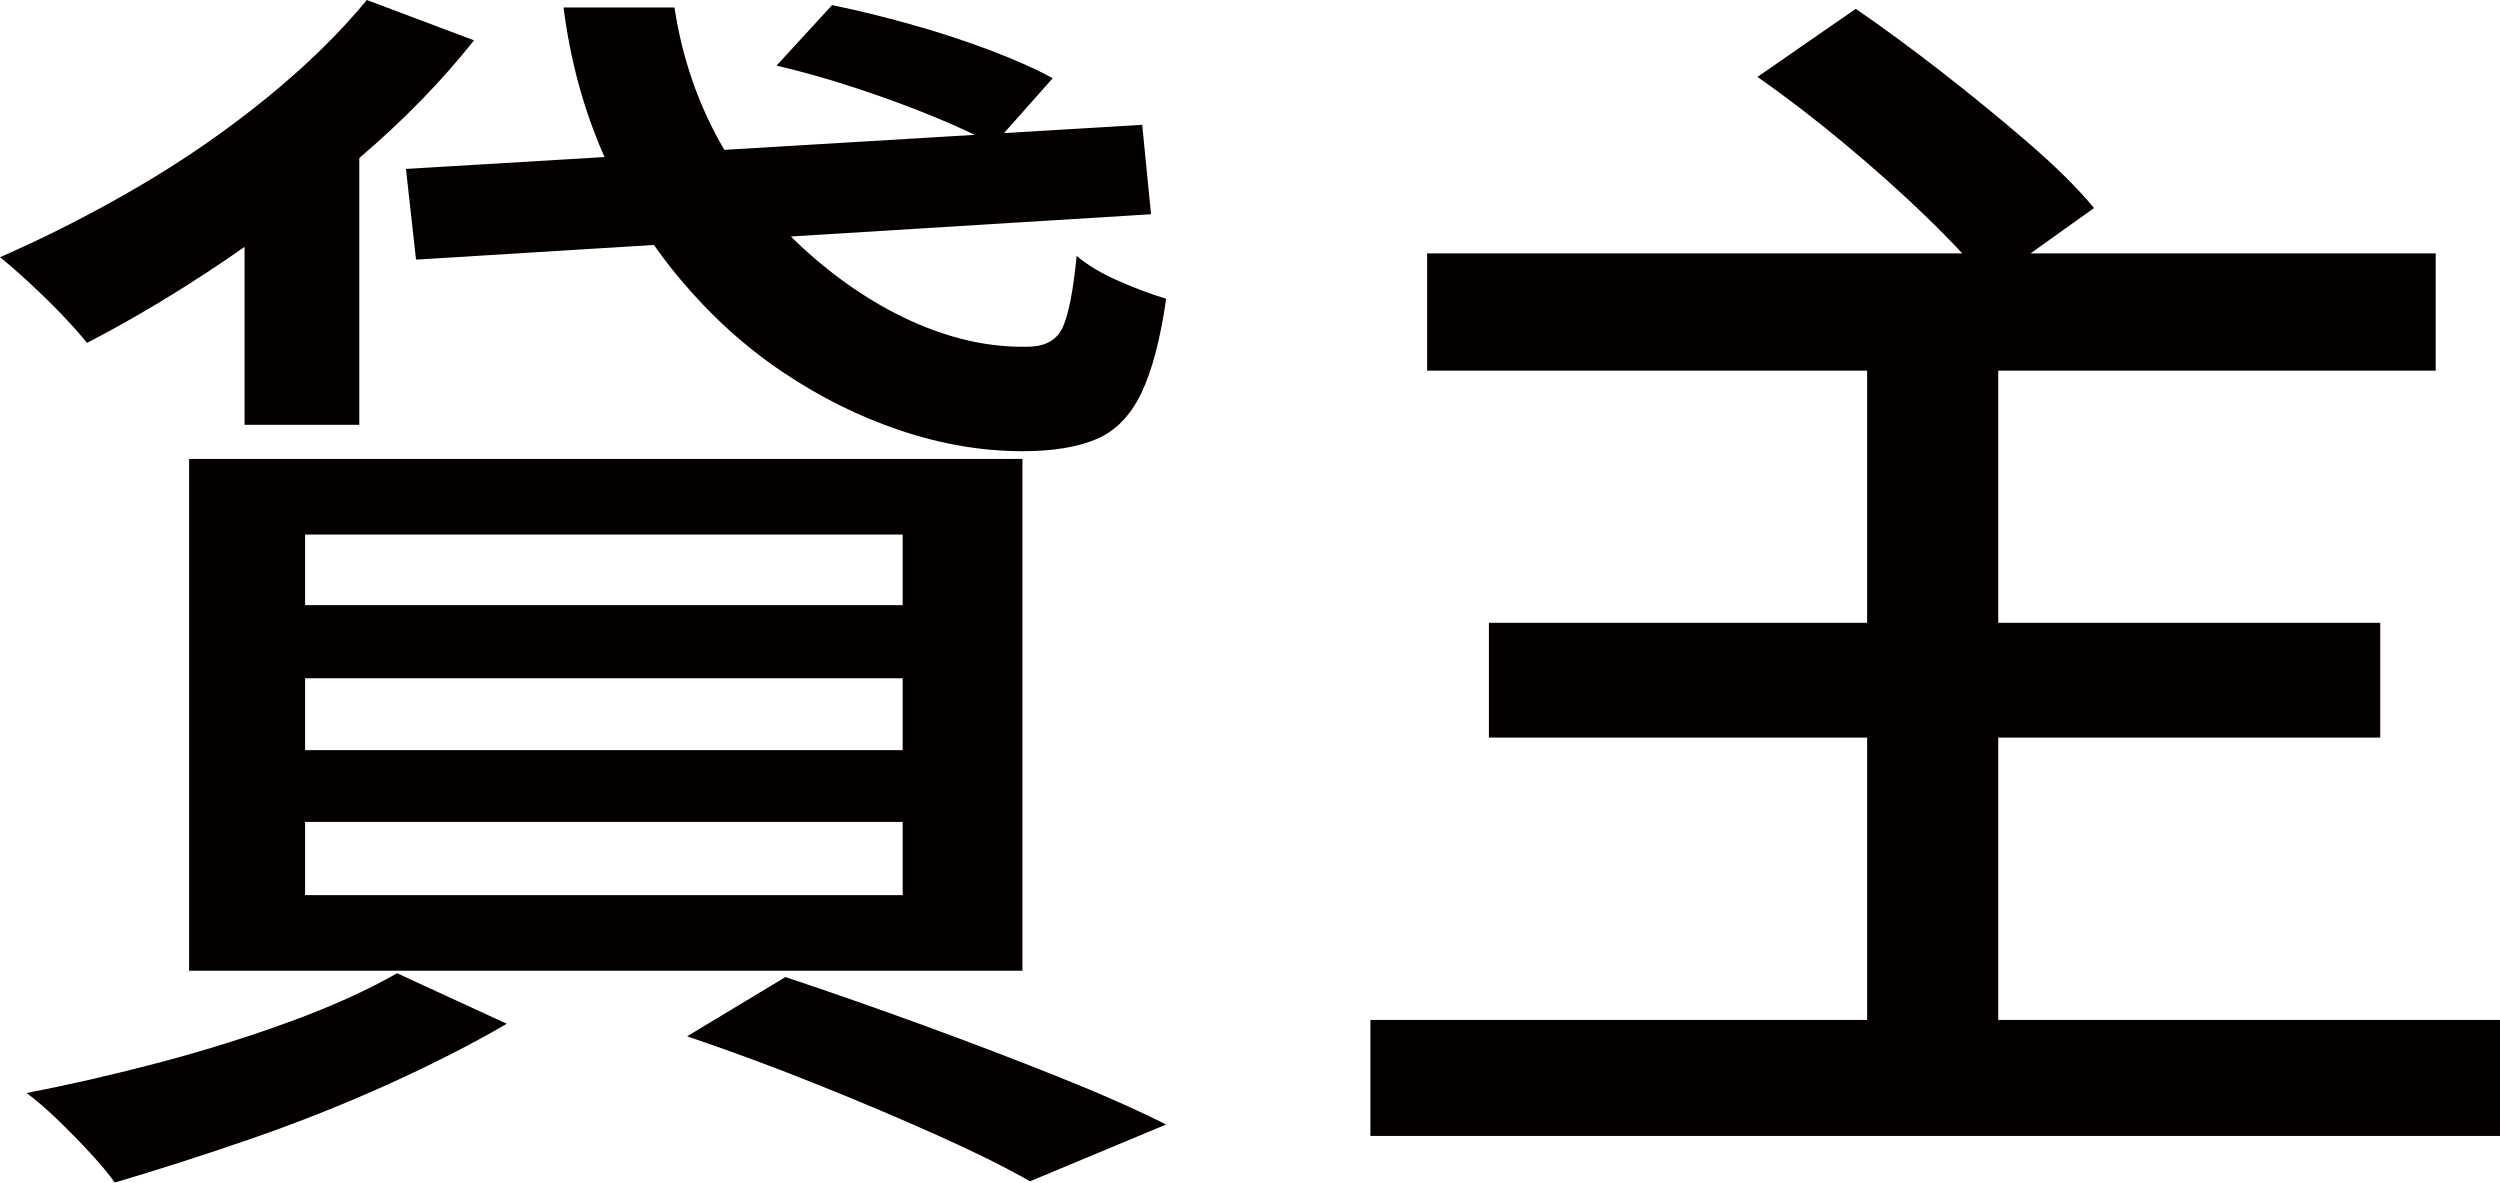
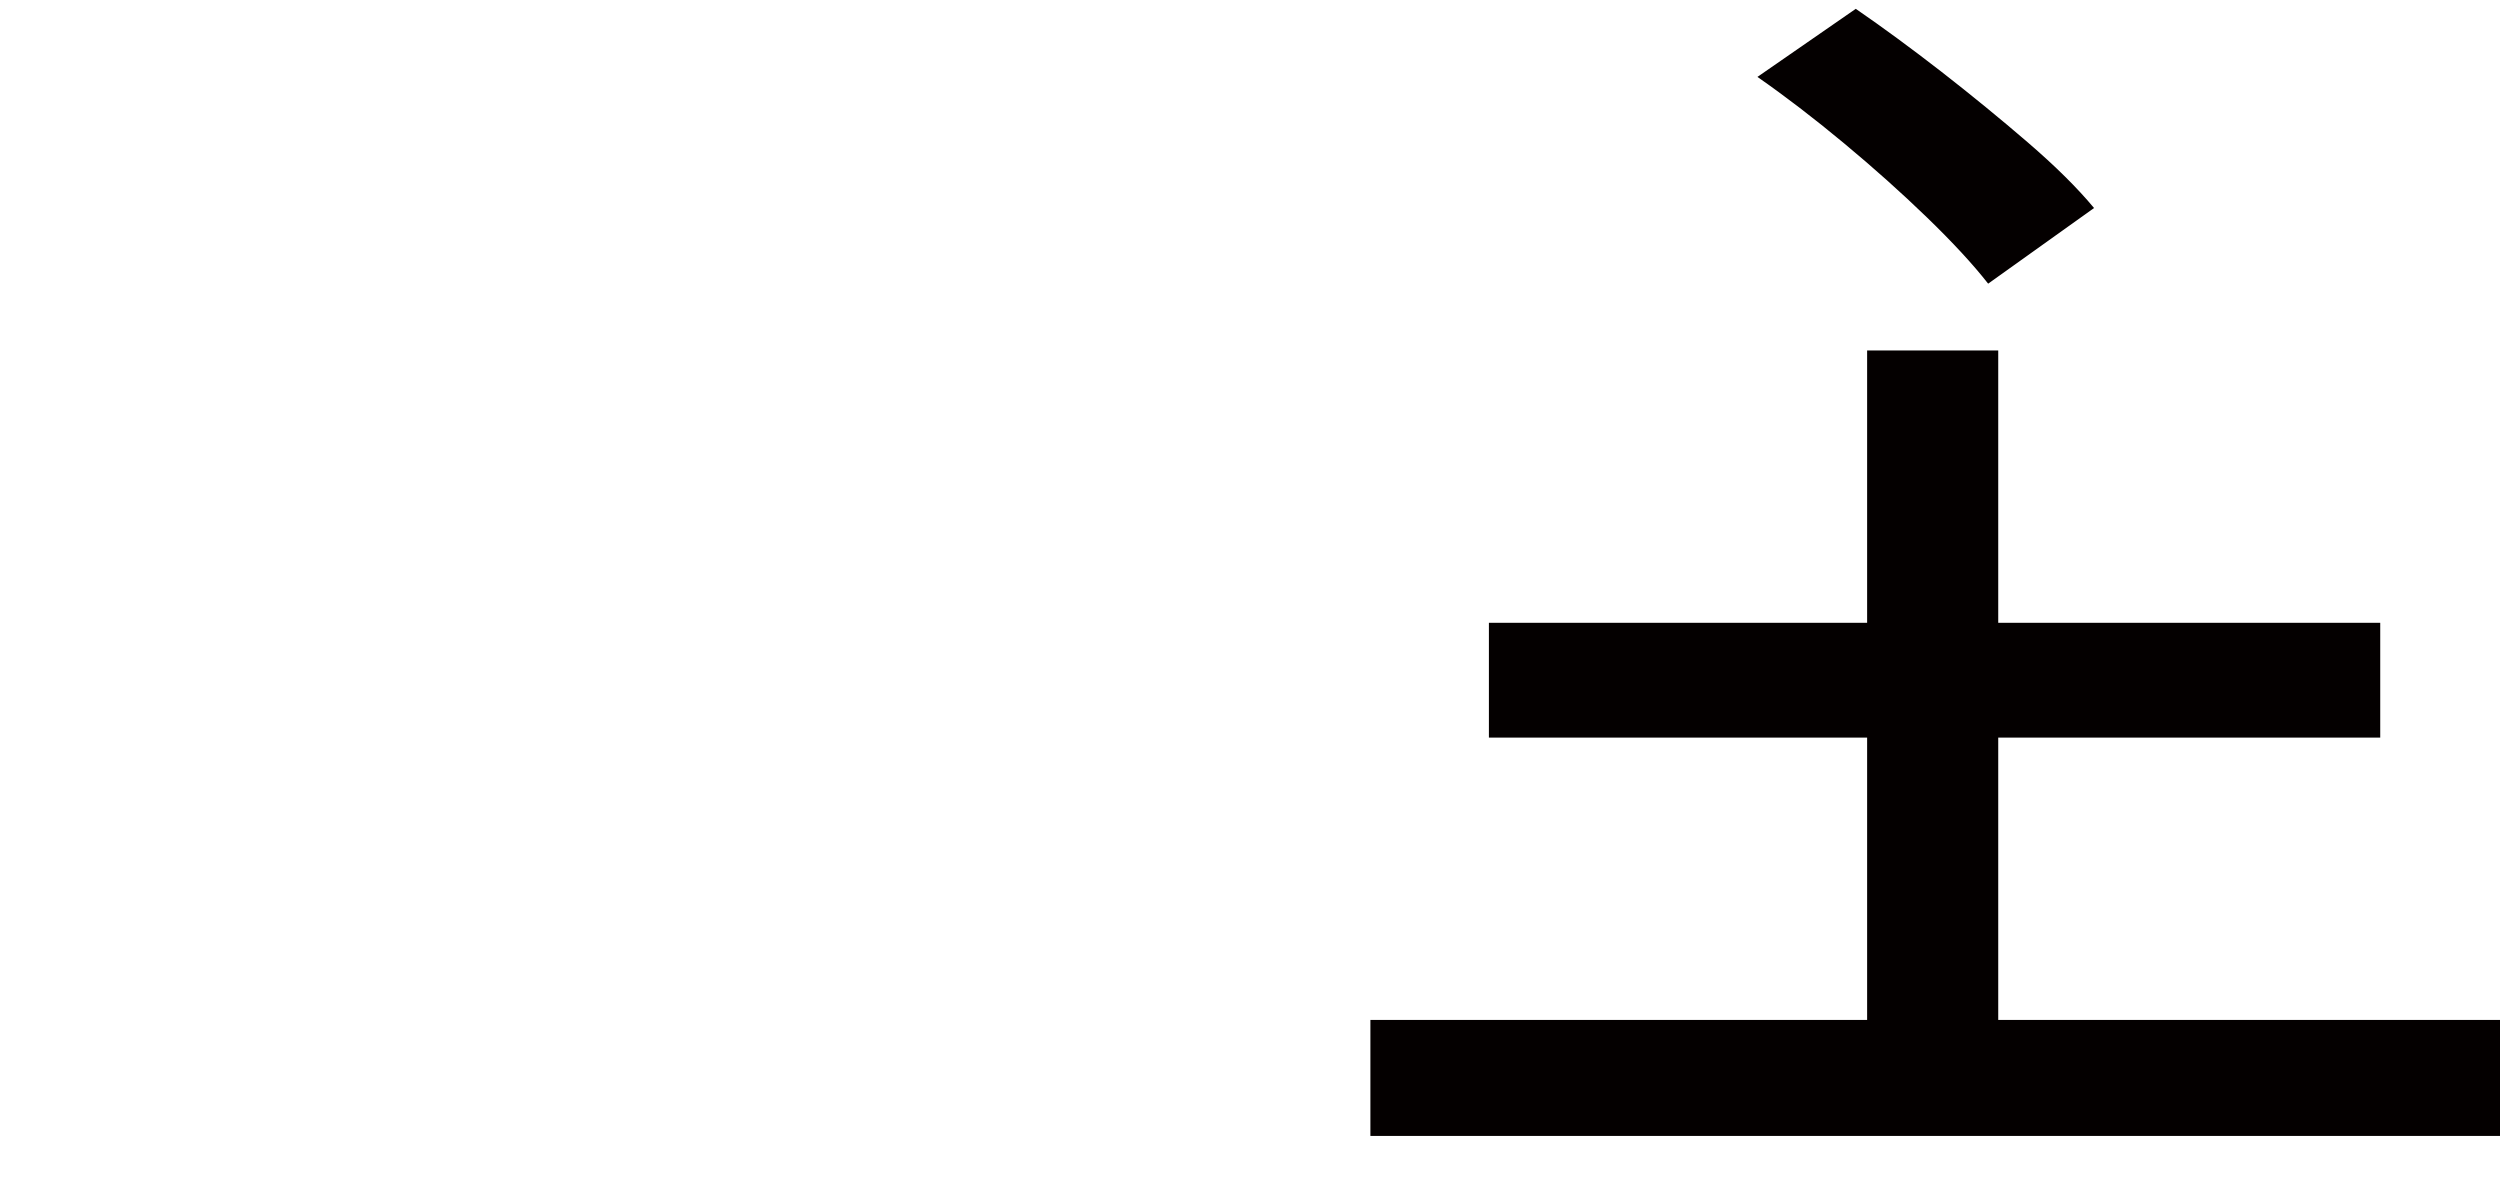
<svg xmlns="http://www.w3.org/2000/svg" id="_レイヤー_2" viewBox="0 0 35.694 16.884">
  <defs>
    <style>.cls-1{fill:#040000;stroke-width:0px;}</style>
  </defs>
  <g id="_デザイン">
-     <path class="cls-1" d="M5.238,0l1.53.576c-.456.575-.996,1.131-1.62,1.665-.624.533-1.269,1.025-1.935,1.476s-1.323.843-1.971,1.179c-.084-.107-.201-.239-.351-.396s-.306-.309-.468-.459c-.162-.15-.303-.273-.423-.369.66-.288,1.314-.621,1.962-.999.648-.378,1.257-.798,1.827-1.26s1.053-.934,1.449-1.413ZM5.67,13.896l1.566.721c-.492.287-1.056.575-1.692.863-.636.288-1.293.549-1.971.783-.678.234-1.323.441-1.935.621-.084-.12-.201-.261-.351-.423s-.306-.321-.468-.478c-.162-.155-.309-.281-.441-.378.624-.12,1.263-.267,1.917-.44.654-.174,1.275-.369,1.863-.585.588-.216,1.092-.444,1.512-.685ZM2.7,6.552h11.898v7.308H2.7v-7.308ZM3.492,2.664l1.116-1.134.522.161v4.374h-1.638v-3.401ZM4.356,7.632v1.008h8.532v-1.008H4.356ZM4.356,9.684v1.026h8.532v-1.026H4.356ZM4.356,11.735v1.045h8.532v-1.045H4.356ZM5.796,2.412l10.512-.63.126,1.277-10.494.648-.144-1.296ZM8.046.107h1.584c.108.709.33,1.359.666,1.953.335.595.75,1.11,1.242,1.548.492.438,1.008.774,1.548,1.009.54.233,1.068.345,1.584.333.252,0,.42-.093.504-.279.084-.186.15-.525.198-1.018.156.133.357.253.603.36.246.108.471.192.675.252-.084.588-.205,1.041-.36,1.359s-.369.534-.639.647c-.27.114-.621.171-1.053.171-.576,0-1.158-.099-1.746-.297-.588-.197-1.149-.477-1.683-.837-.534-.359-1.02-.801-1.458-1.323-.438-.521-.801-1.109-1.089-1.764-.288-.653-.48-1.358-.576-2.115ZM9.81,14.796l1.404-.846c.648.216,1.308.447,1.98.692.672.246,1.308.489,1.908.729.6.239,1.116.468,1.548.684l-1.944.811c-.36-.205-.801-.424-1.323-.657-.522-.234-1.089-.475-1.701-.72-.612-.246-1.236-.478-1.872-.693ZM11.088.936l.792-.863c.348.071.717.161,1.107.27.39.108.768.231,1.134.369s.669.273.909.405l-.846.953c-.228-.132-.519-.27-.873-.413-.354-.145-.723-.279-1.107-.405-.384-.126-.756-.231-1.116-.315Z" />
-     <path class="cls-1" d="M19.566,14.562h16.128v1.656h-16.128v-1.656ZM20.376,3.618h14.4v1.674h-14.4v-1.674ZM21.258,8.892h12.726v1.639h-12.726v-1.639ZM25.092,1.098l1.404-.972c.384.264.792.564,1.224.899.432.337.843.673,1.233,1.009s.705.647.945.936l-1.512,1.08c-.216-.276-.507-.591-.873-.945-.366-.354-.762-.708-1.188-1.062-.426-.354-.837-.669-1.233-.945ZM26.658,5.004h1.872v10.422h-1.872V5.004Z" />
+     <path class="cls-1" d="M19.566,14.562h16.128v1.656h-16.128v-1.656ZM20.376,3.618h14.4v1.674v-1.674ZM21.258,8.892h12.726v1.639h-12.726v-1.639ZM25.092,1.098l1.404-.972c.384.264.792.564,1.224.899.432.337.843.673,1.233,1.009s.705.647.945.936l-1.512,1.08c-.216-.276-.507-.591-.873-.945-.366-.354-.762-.708-1.188-1.062-.426-.354-.837-.669-1.233-.945ZM26.658,5.004h1.872v10.422h-1.872V5.004Z" />
  </g>
</svg>